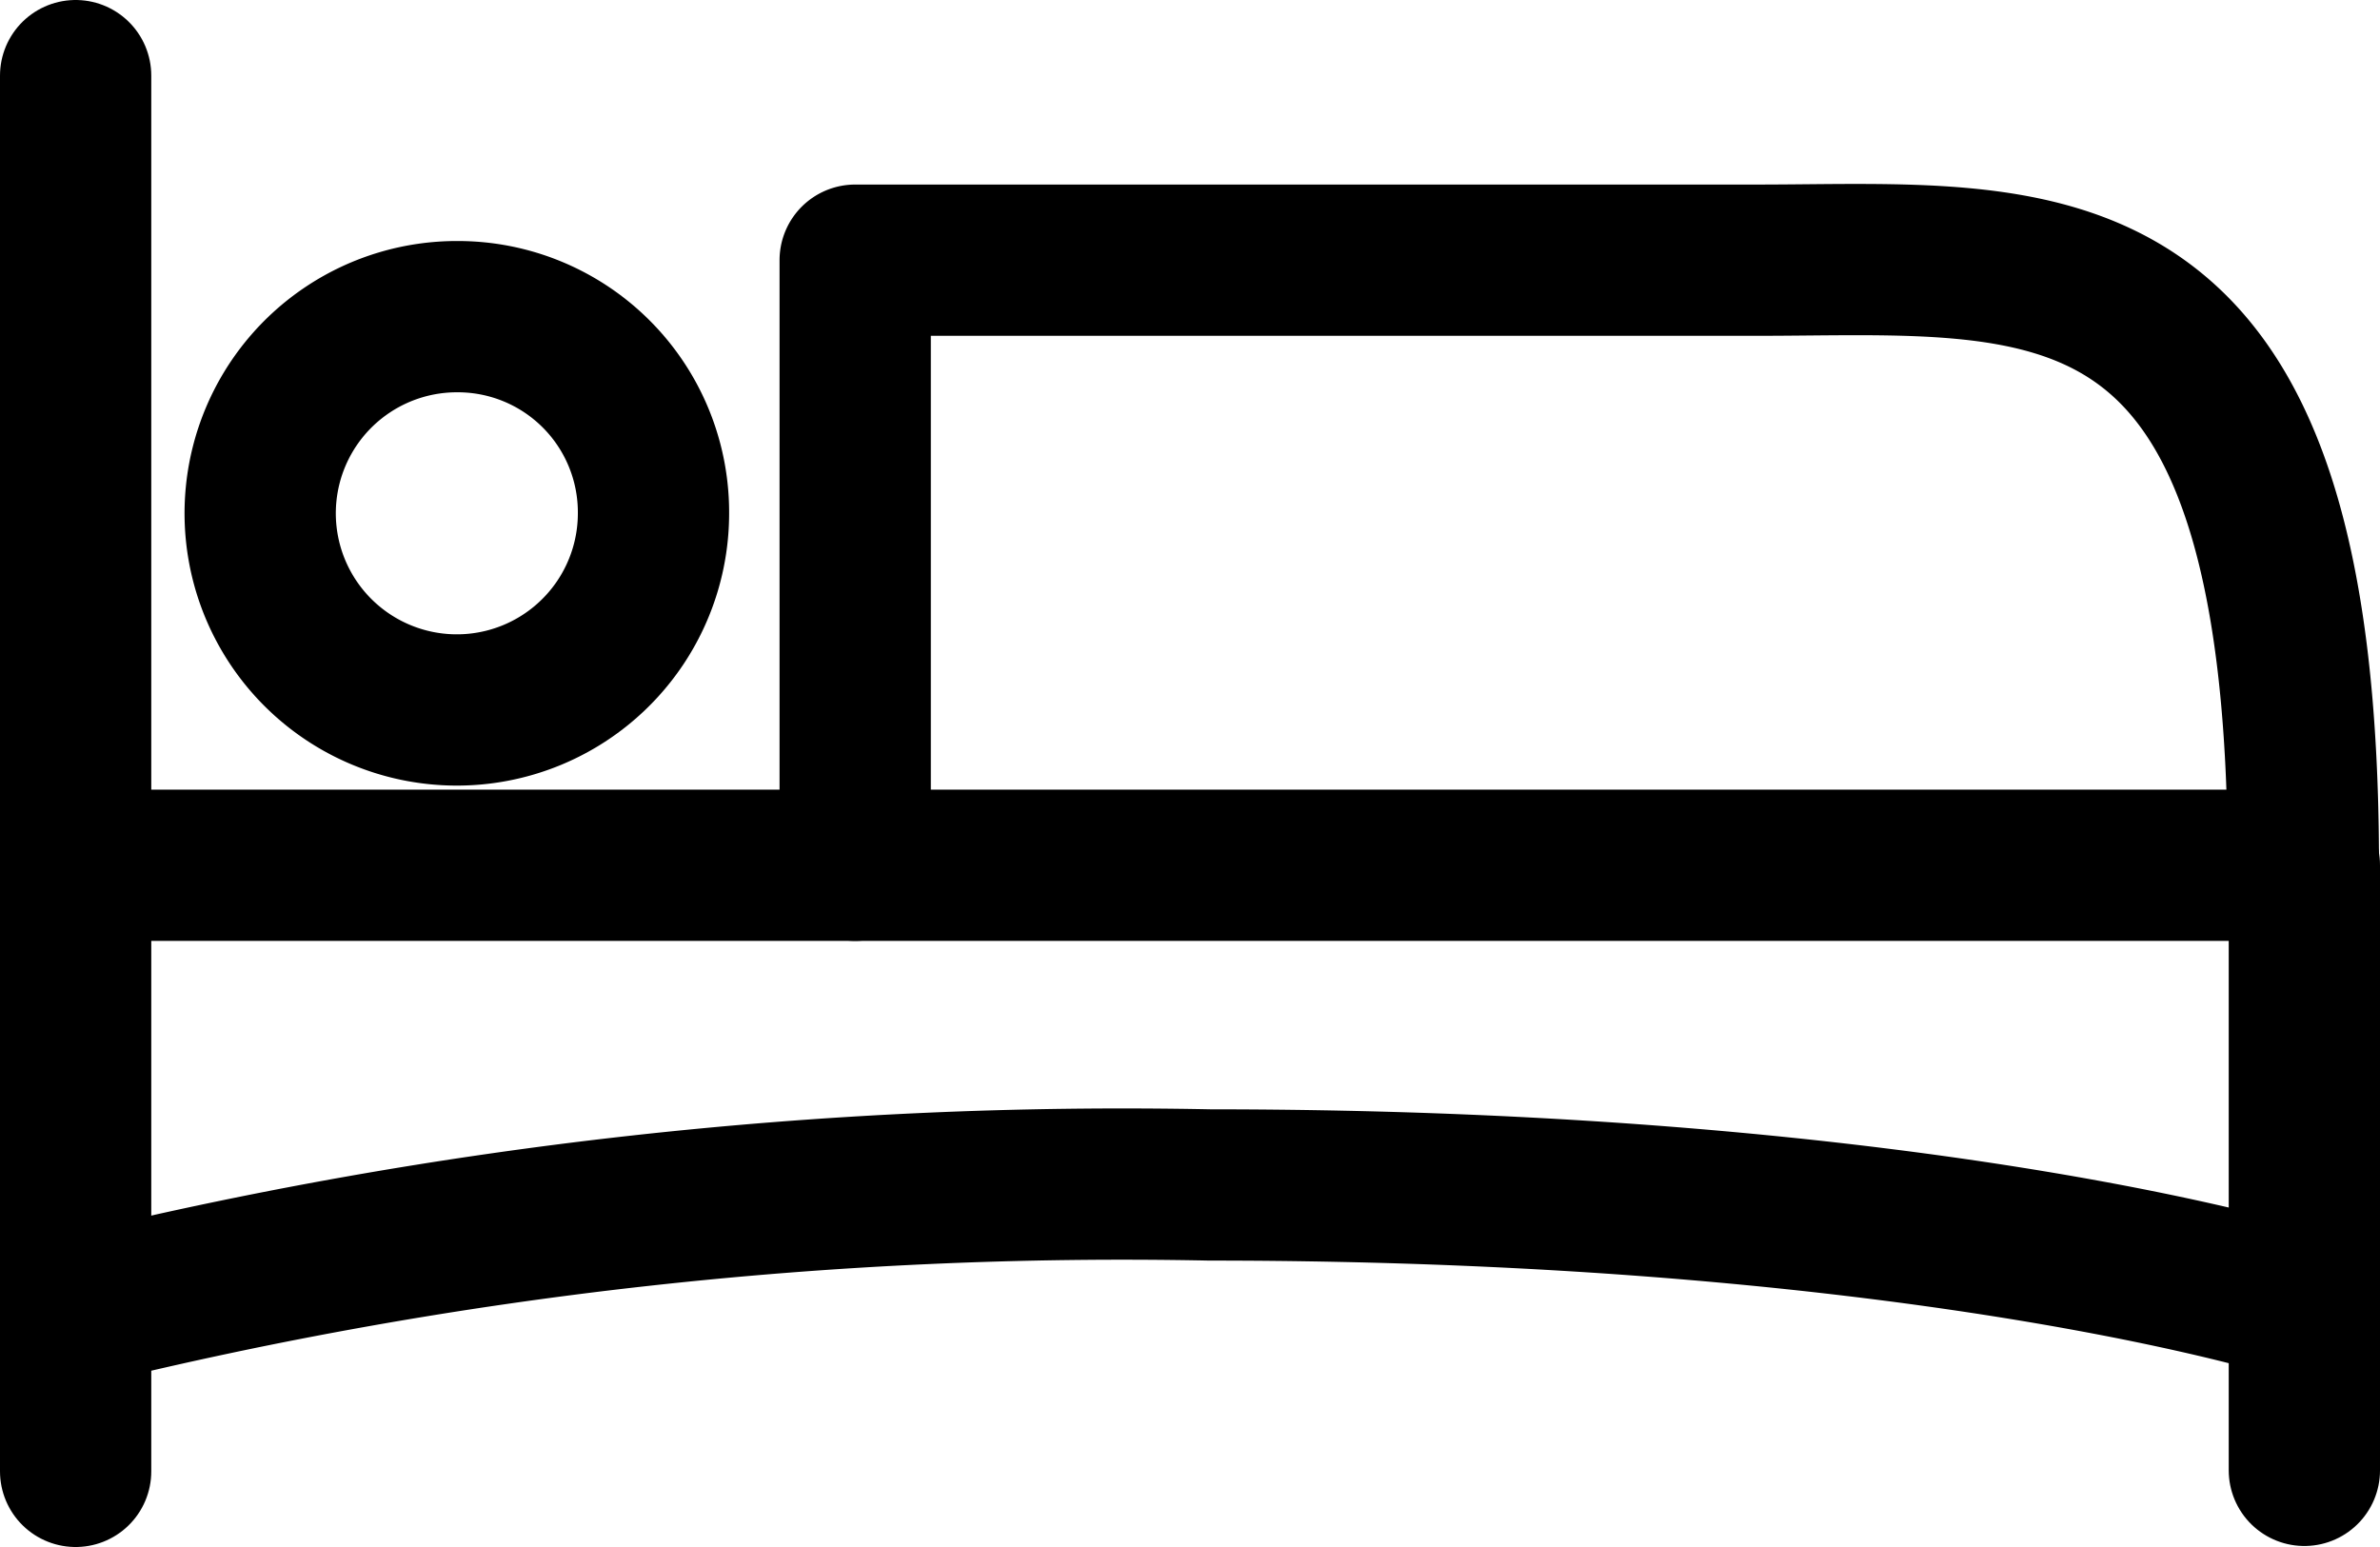
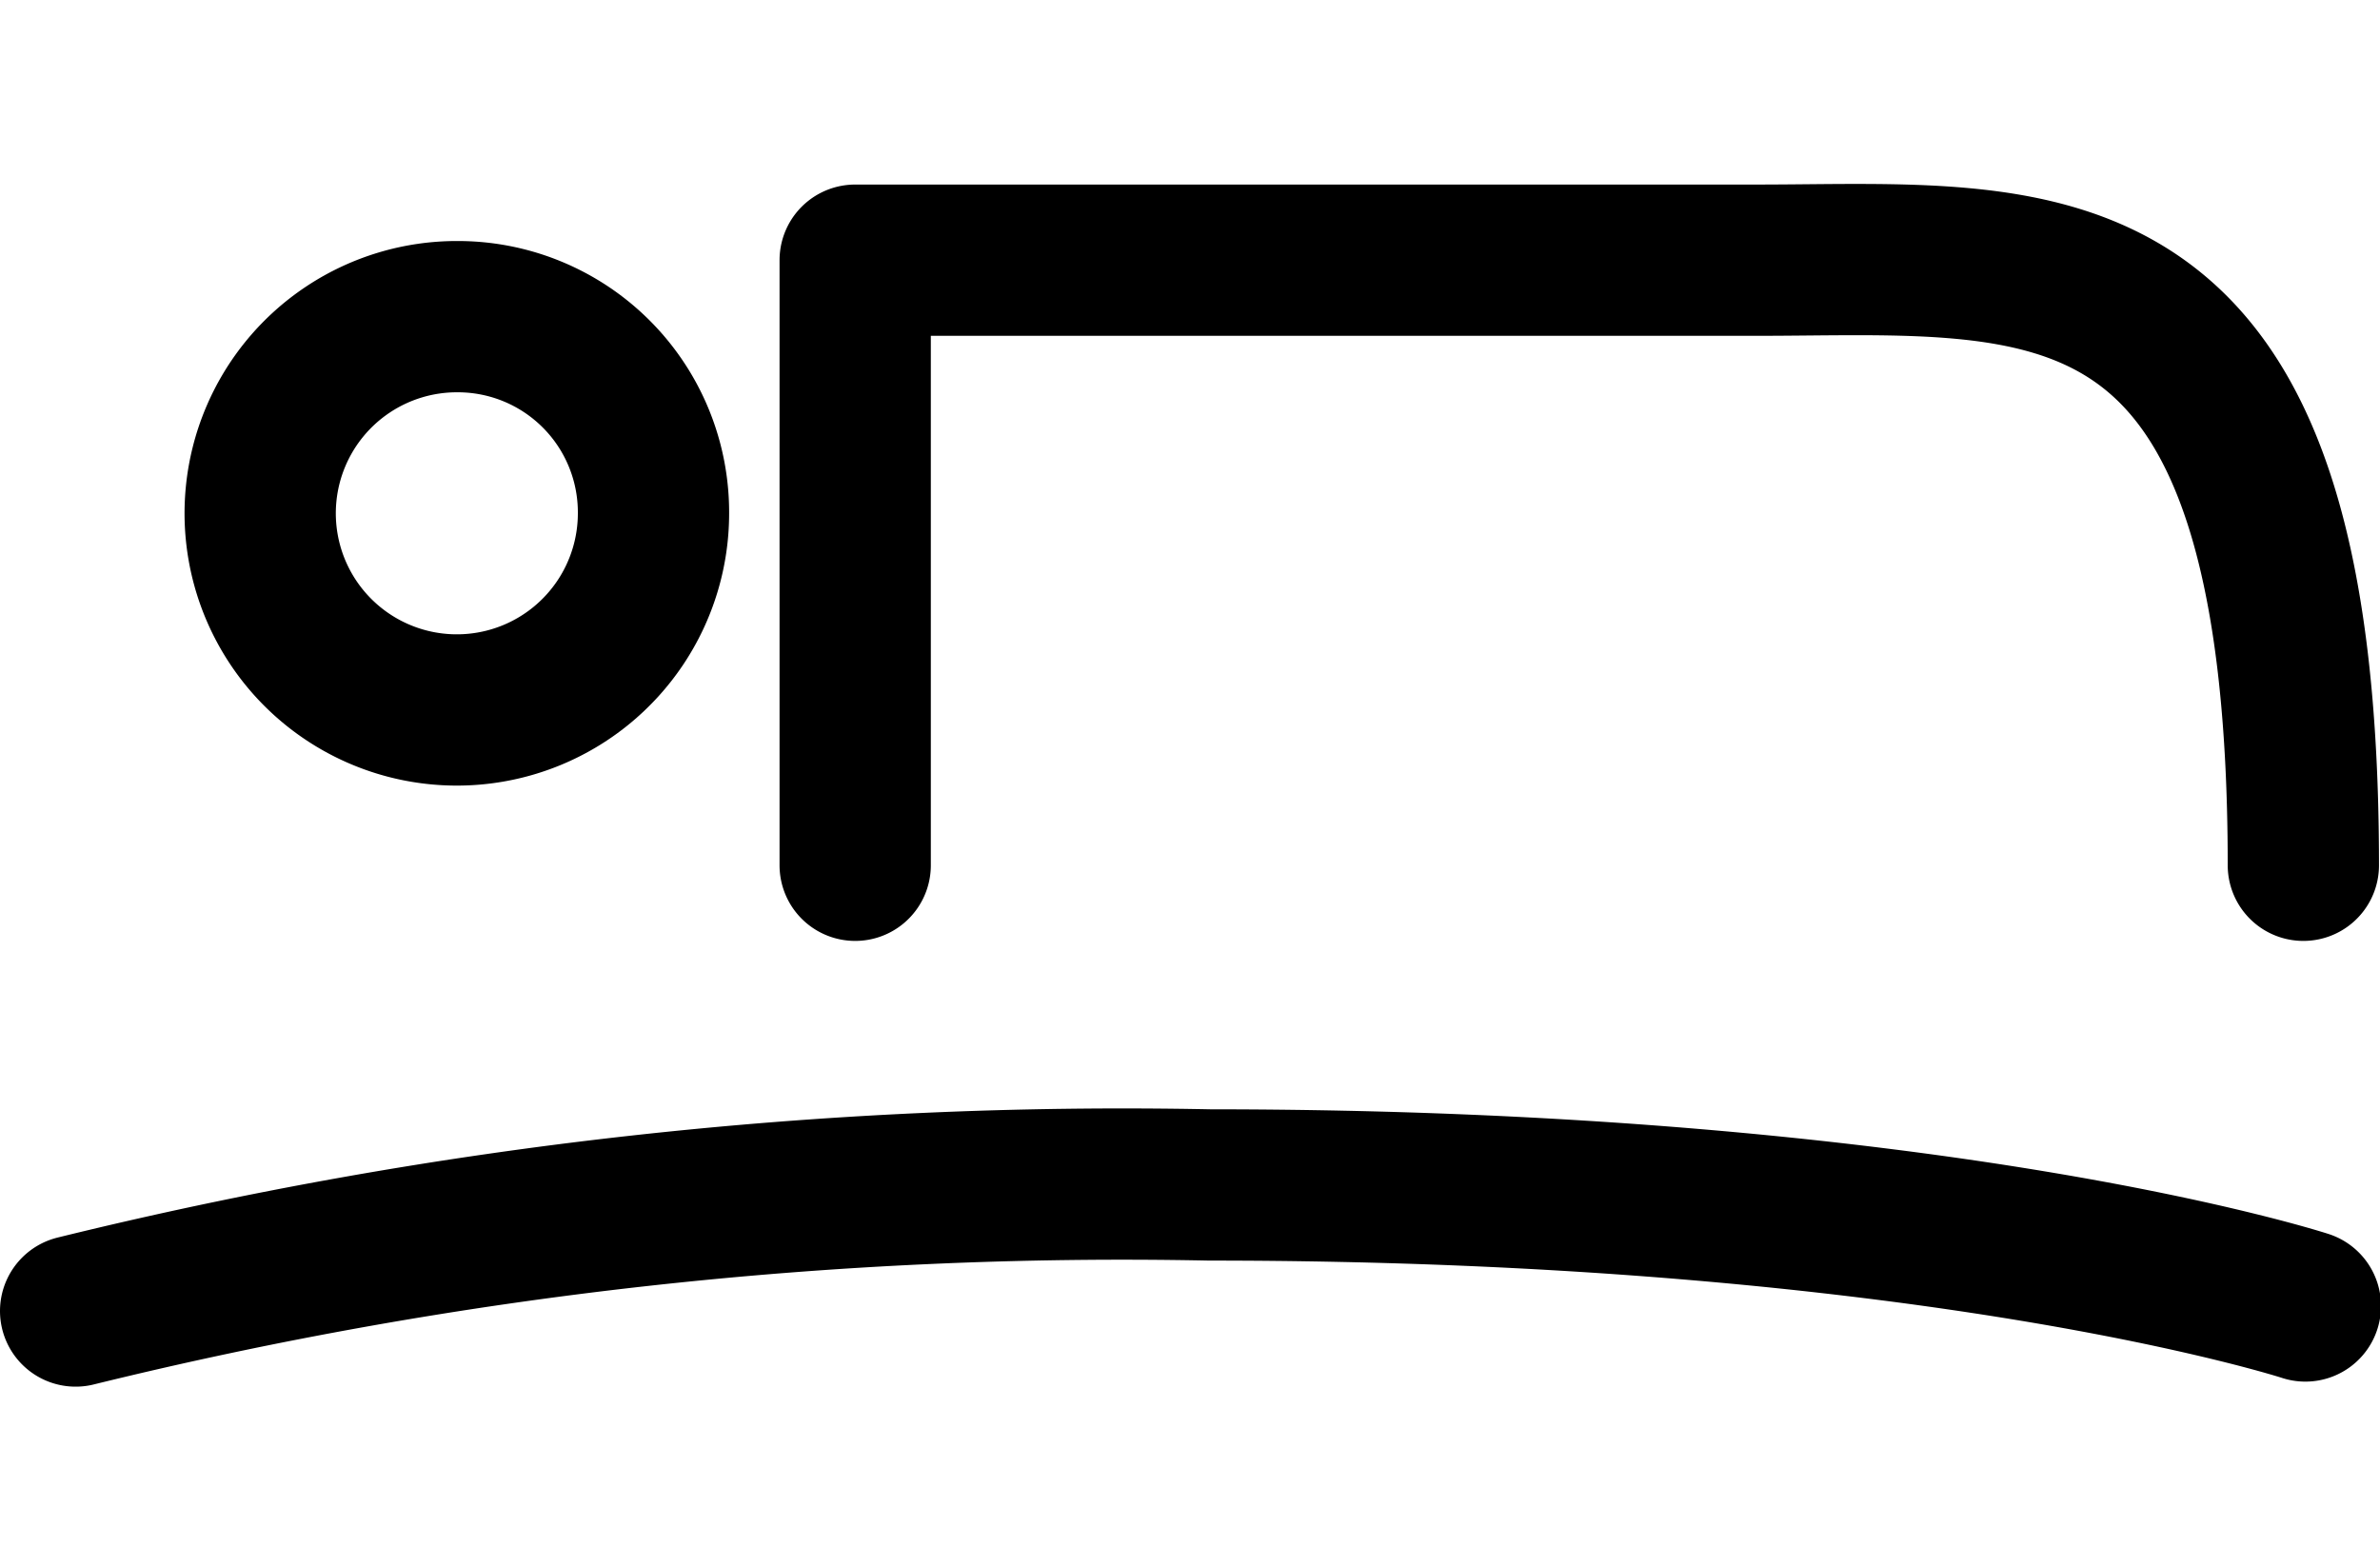
<svg xmlns="http://www.w3.org/2000/svg" viewBox="0 0 23.6 15.34">
  <defs>
    <style>.cls-1{fill:none;stroke:#000;stroke-linecap:round;stroke-linejoin:round;stroke-width:1.5px}</style>
  </defs>
  <g id="レイヤー_2" data-name="レイヤー 2">
    <g id="ヘッダー_メニュー" data-name="ヘッダー・メニュー">
      <g id="STROKES">
-         <path class="cls-1" d="M.75.75v13.84m0-6.01h22.1v6" />
        <path class="cls-1" d="M.75 13A43.43 43.43 0 0112 11.75c7.18 0 10.86 1.2 10.86 1.2M6.48 5.09a1.95 1.95 0 11-1.94-1.95 1.94 1.94 0 011.94 1.95zm2 3.49v-6h8.93c2.86 0 5.43-.43 5.43 6" />
      </g>
    </g>
  </g>
</svg>